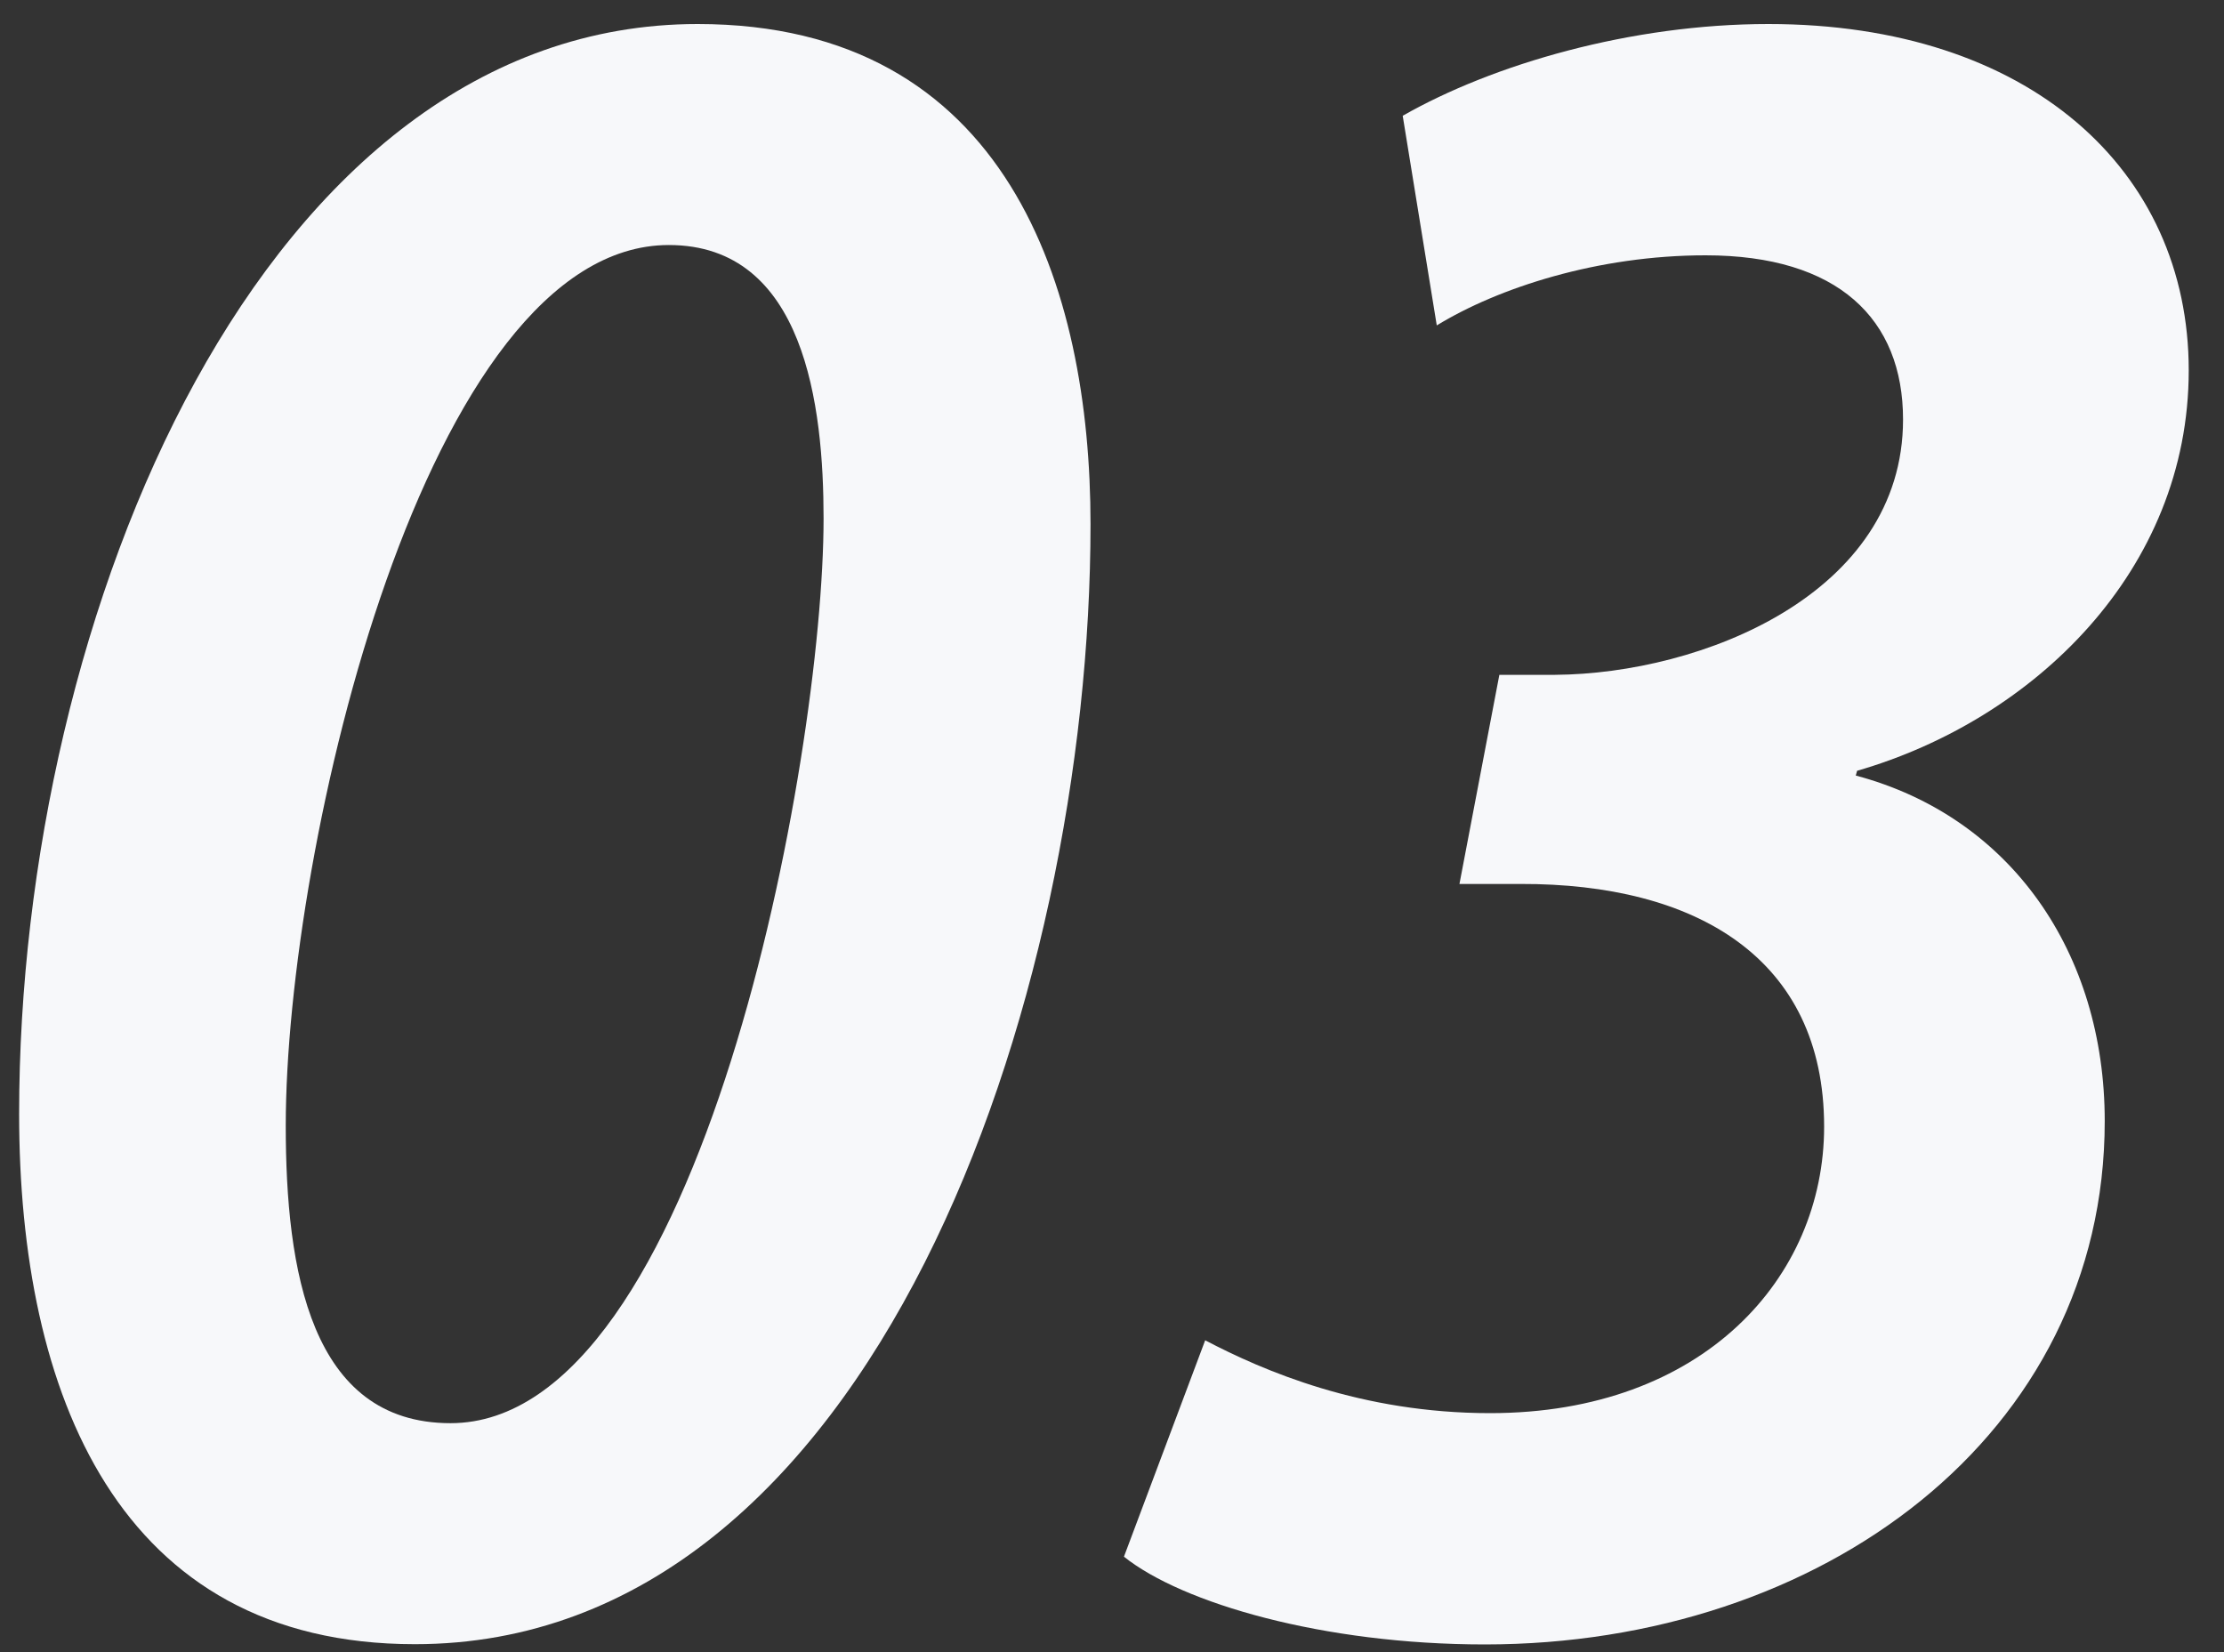
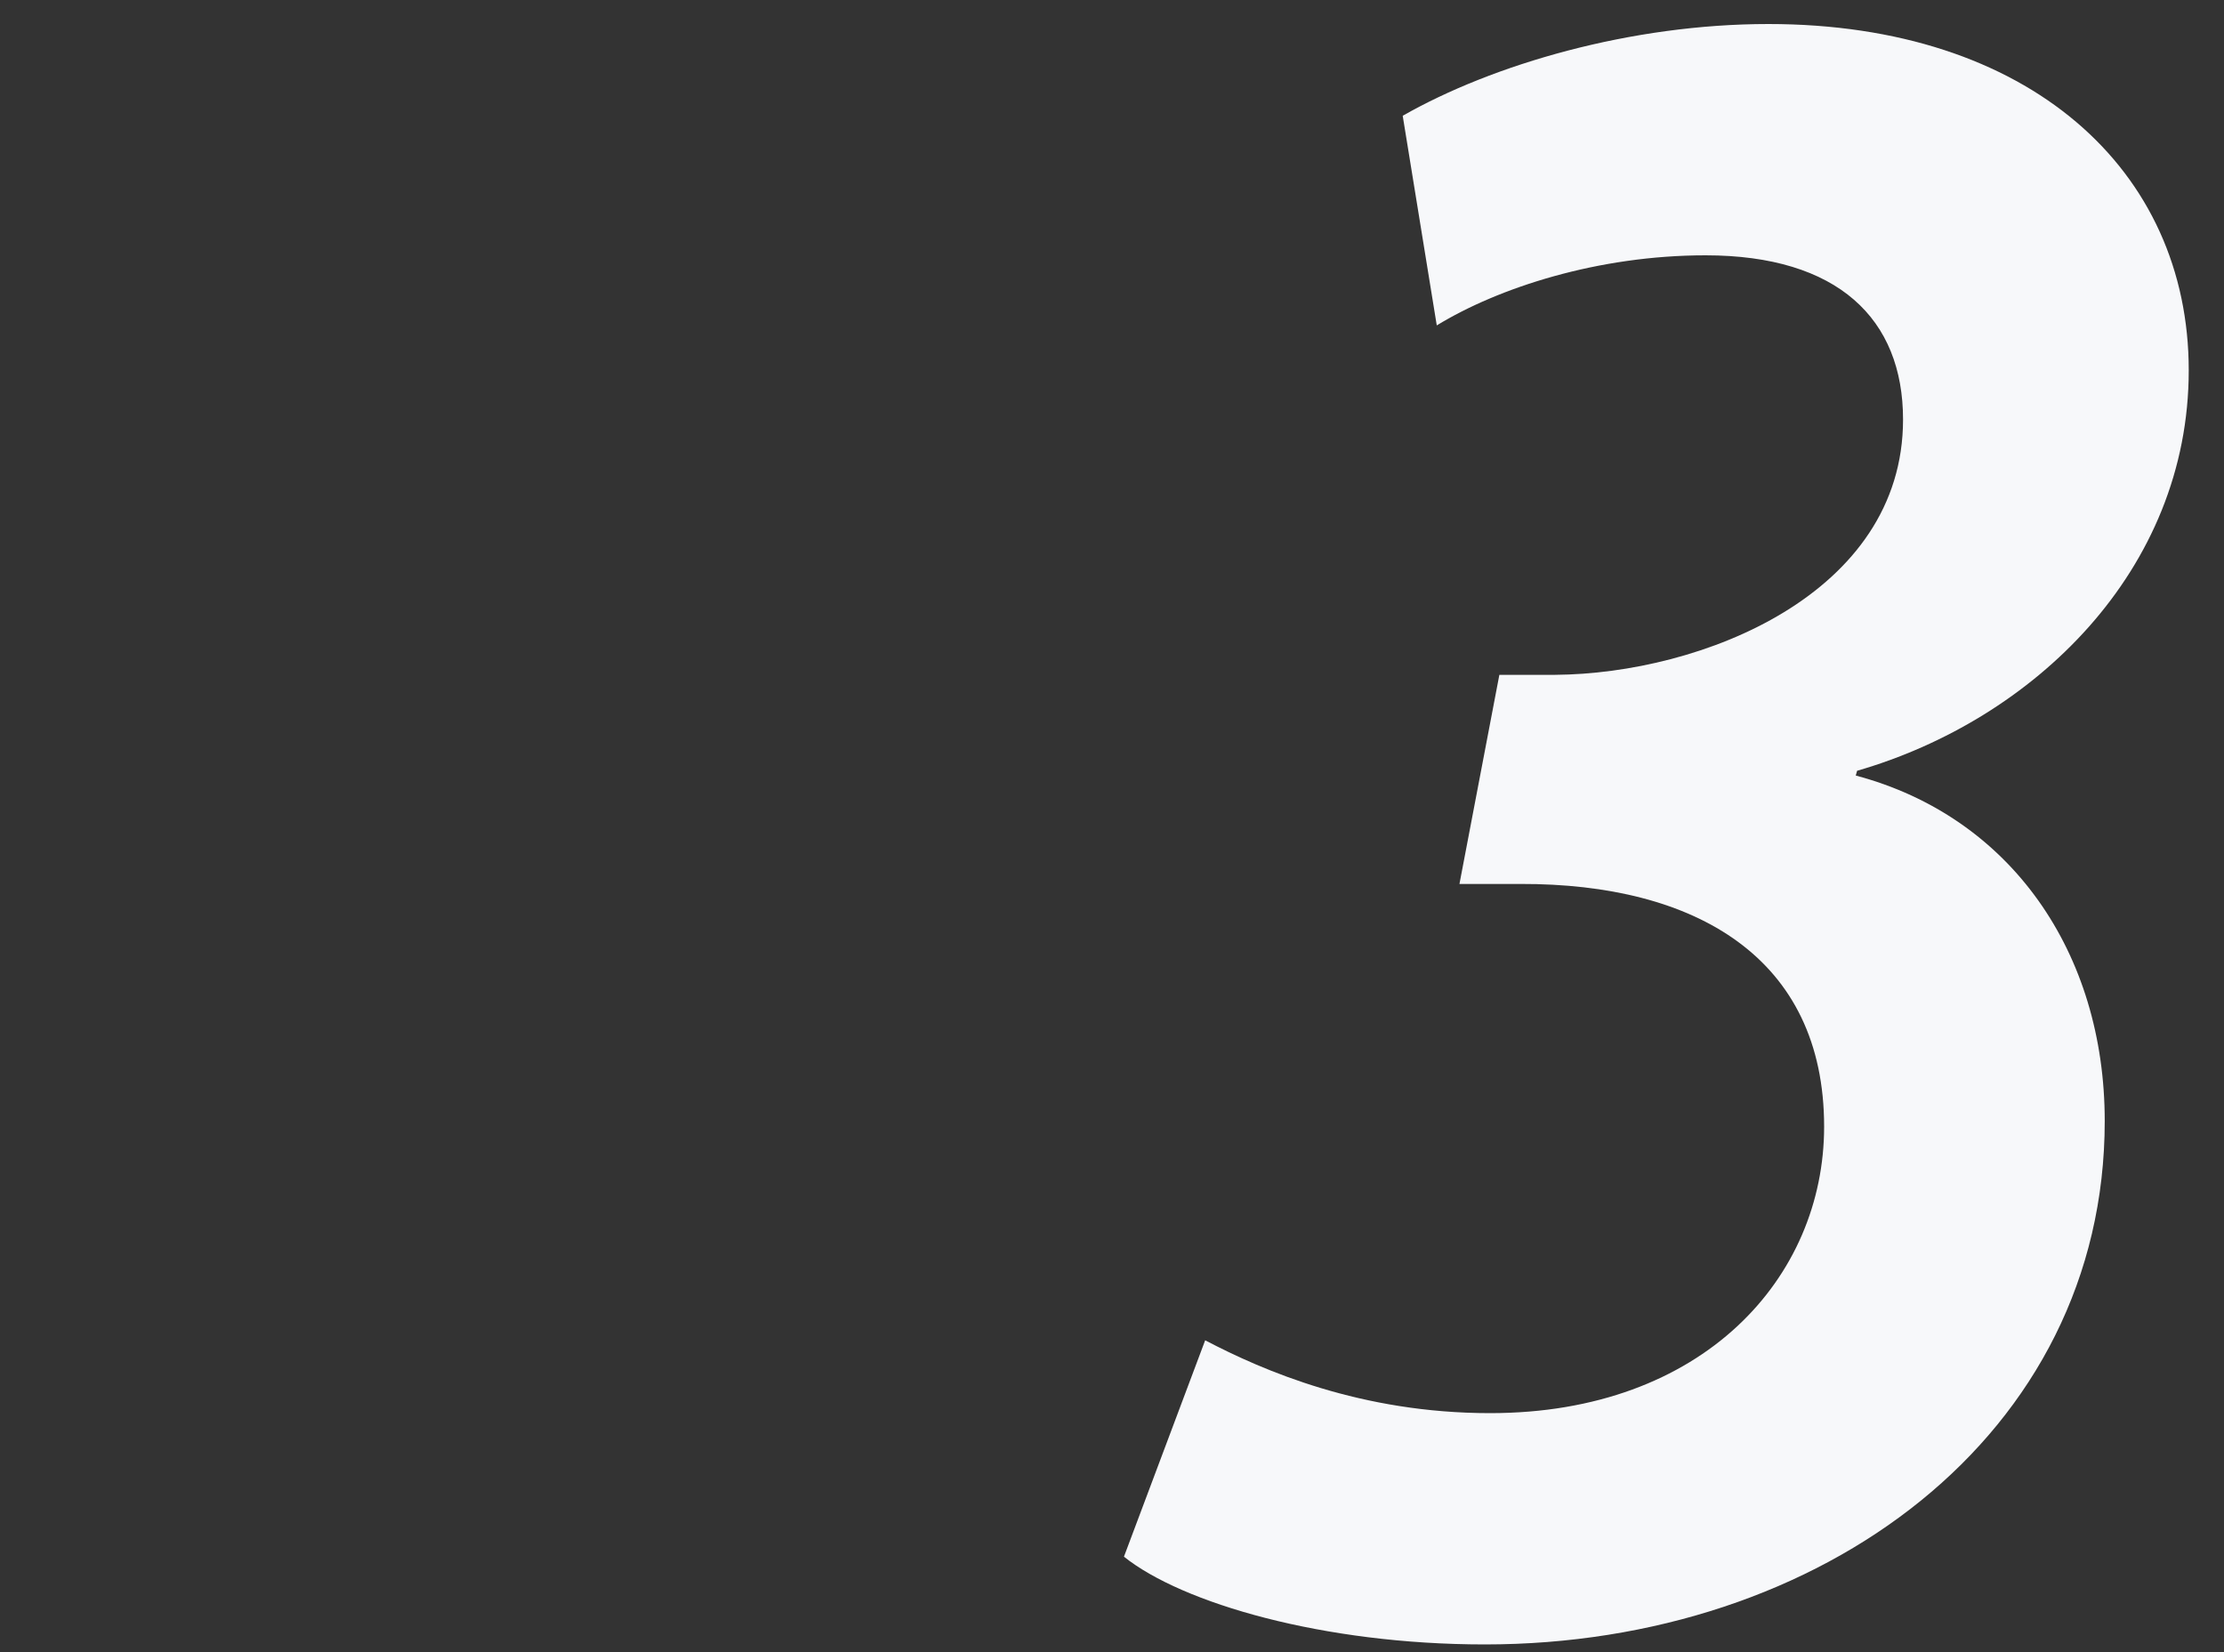
<svg xmlns="http://www.w3.org/2000/svg" width="35" height="26" viewBox="0 0 35 26" fill="none">
  <rect x="0" y="0" width="35" height="26" fill="#333333" stroke="none" />
-   <path d="M17.162 8.249C17.162 15.741 13.746 25.875 6.529 25.875C1.859 25.875 0.301 21.923 0.301 17.53C0.301 9.647 4.144 0.378 10.979 0.378C15.853 0.378 17.162 4.526 17.162 8.249ZM4.497 17.717C4.497 19.985 4.884 22.397 7.09 22.397C11.029 22.397 12.961 11.943 12.961 8.158C12.961 6.394 12.666 3.856 10.526 3.856C6.704 3.856 4.497 13.32 4.497 17.717Z" fill="#F7F8FA" />
  <path d="M18.963 21.091C19.886 21.574 21.423 22.239 23.451 22.239C26.804 22.239 28.707 20.105 28.707 17.73C28.707 15.072 26.683 13.903 23.928 13.911H22.968L23.596 10.62H24.473C26.77 10.604 29.949 9.352 29.949 6.602C29.949 5.021 28.927 4.018 26.841 4.018C25.15 4.018 23.584 4.526 22.611 5.121L22.075 1.822C23.496 1.011 25.669 0.378 27.83 0.378C31.931 0.378 34.445 2.675 34.445 5.828C34.445 8.981 32.002 11.328 29.226 12.13L29.205 12.205C31.648 12.854 33.123 14.997 33.123 17.642C33.123 22.589 28.661 25.879 23.367 25.879C20.825 25.879 18.602 25.23 17.688 24.498L18.967 21.091H18.963Z" fill="#F7F8FA" />
</svg>